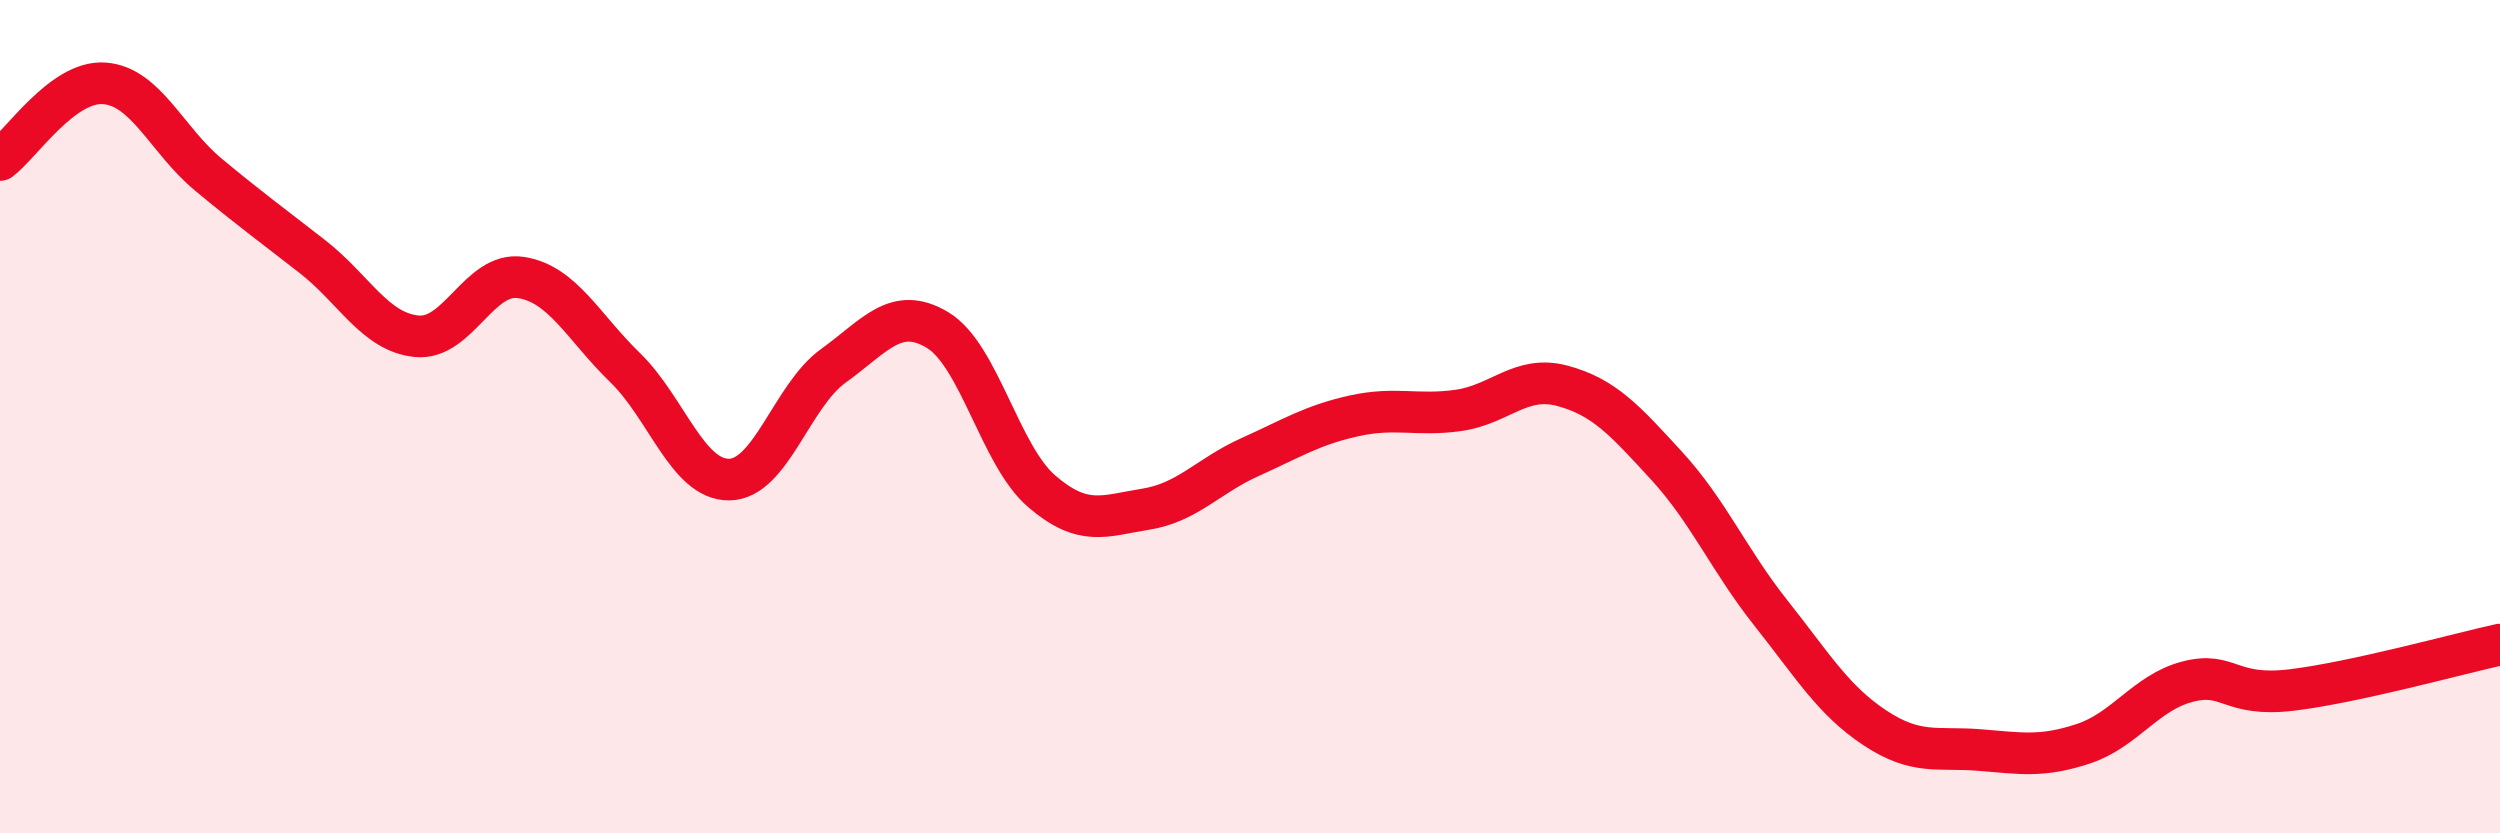
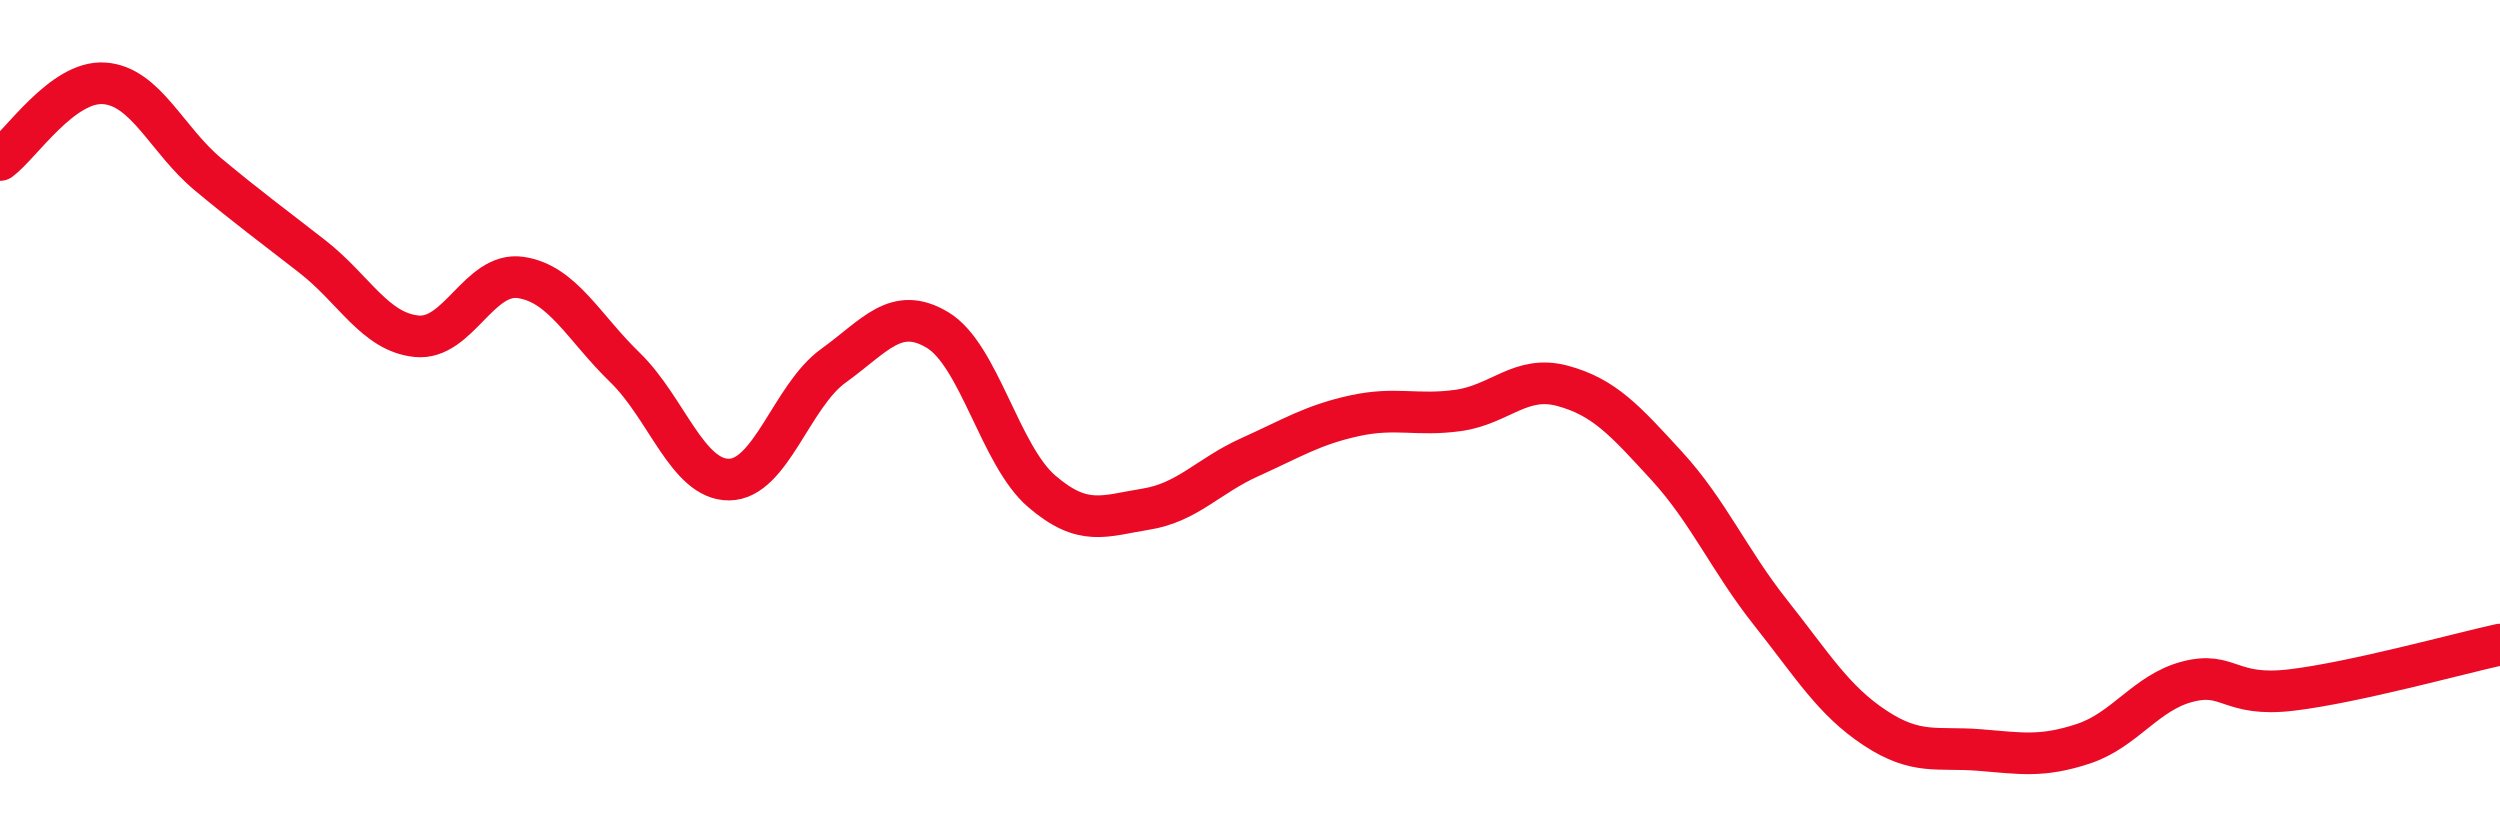
<svg xmlns="http://www.w3.org/2000/svg" width="60" height="20" viewBox="0 0 60 20">
-   <path d="M 0,3.84 C 0.5,3.47 1.5,1.93 2.5,2 C 3.5,2.07 4,3.36 5,4.19 C 6,5.02 6.5,5.38 7.5,6.16 C 8.5,6.94 9,7.97 10,8.07 C 11,8.17 11.5,6.51 12.5,6.66 C 13.5,6.81 14,7.85 15,8.82 C 16,9.79 16.5,11.52 17.5,11.51 C 18.5,11.5 19,9.5 20,8.78 C 21,8.06 21.5,7.32 22.5,7.92 C 23.5,8.52 24,10.93 25,11.79 C 26,12.65 26.5,12.38 27.5,12.22 C 28.5,12.06 29,11.42 30,10.97 C 31,10.52 31.5,10.2 32.5,9.98 C 33.5,9.76 34,9.99 35,9.85 C 36,9.71 36.5,8.99 37.5,9.26 C 38.5,9.53 39,10.09 40,11.18 C 41,12.27 41.5,13.45 42.5,14.71 C 43.5,15.97 44,16.81 45,17.47 C 46,18.13 46.5,17.92 47.5,18 C 48.5,18.08 49,18.18 50,17.85 C 51,17.52 51.5,16.62 52.5,16.36 C 53.5,16.1 53.5,16.74 55,16.56 C 56.5,16.38 59,15.69 60,15.47L60 20L0 20Z" fill="#EB0A25" opacity="0.1" stroke-linecap="round" stroke-linejoin="round" />
  <path d="M 0,3.84 C 0.5,3.47 1.5,1.93 2.5,2 C 3.5,2.07 4,3.36 5,4.19 C 6,5.02 6.5,5.38 7.5,6.16 C 8.5,6.94 9,7.97 10,8.07 C 11,8.17 11.5,6.51 12.5,6.66 C 13.5,6.81 14,7.85 15,8.82 C 16,9.79 16.5,11.52 17.5,11.51 C 18.5,11.5 19,9.5 20,8.78 C 21,8.06 21.5,7.32 22.5,7.92 C 23.5,8.52 24,10.93 25,11.79 C 26,12.65 26.5,12.38 27.5,12.22 C 28.5,12.06 29,11.42 30,10.97 C 31,10.52 31.5,10.2 32.5,9.98 C 33.5,9.76 34,9.99 35,9.85 C 36,9.71 36.5,8.99 37.5,9.26 C 38.5,9.53 39,10.09 40,11.18 C 41,12.27 41.5,13.45 42.5,14.71 C 43.5,15.97 44,16.81 45,17.47 C 46,18.13 46.5,17.92 47.5,18 C 48.5,18.08 49,18.18 50,17.85 C 51,17.52 51.5,16.62 52.5,16.36 C 53.5,16.1 53.5,16.74 55,16.56 C 56.5,16.38 59,15.69 60,15.47" stroke="#EB0A25" stroke-width="1" fill="none" stroke-linecap="round" stroke-linejoin="round" />
</svg>